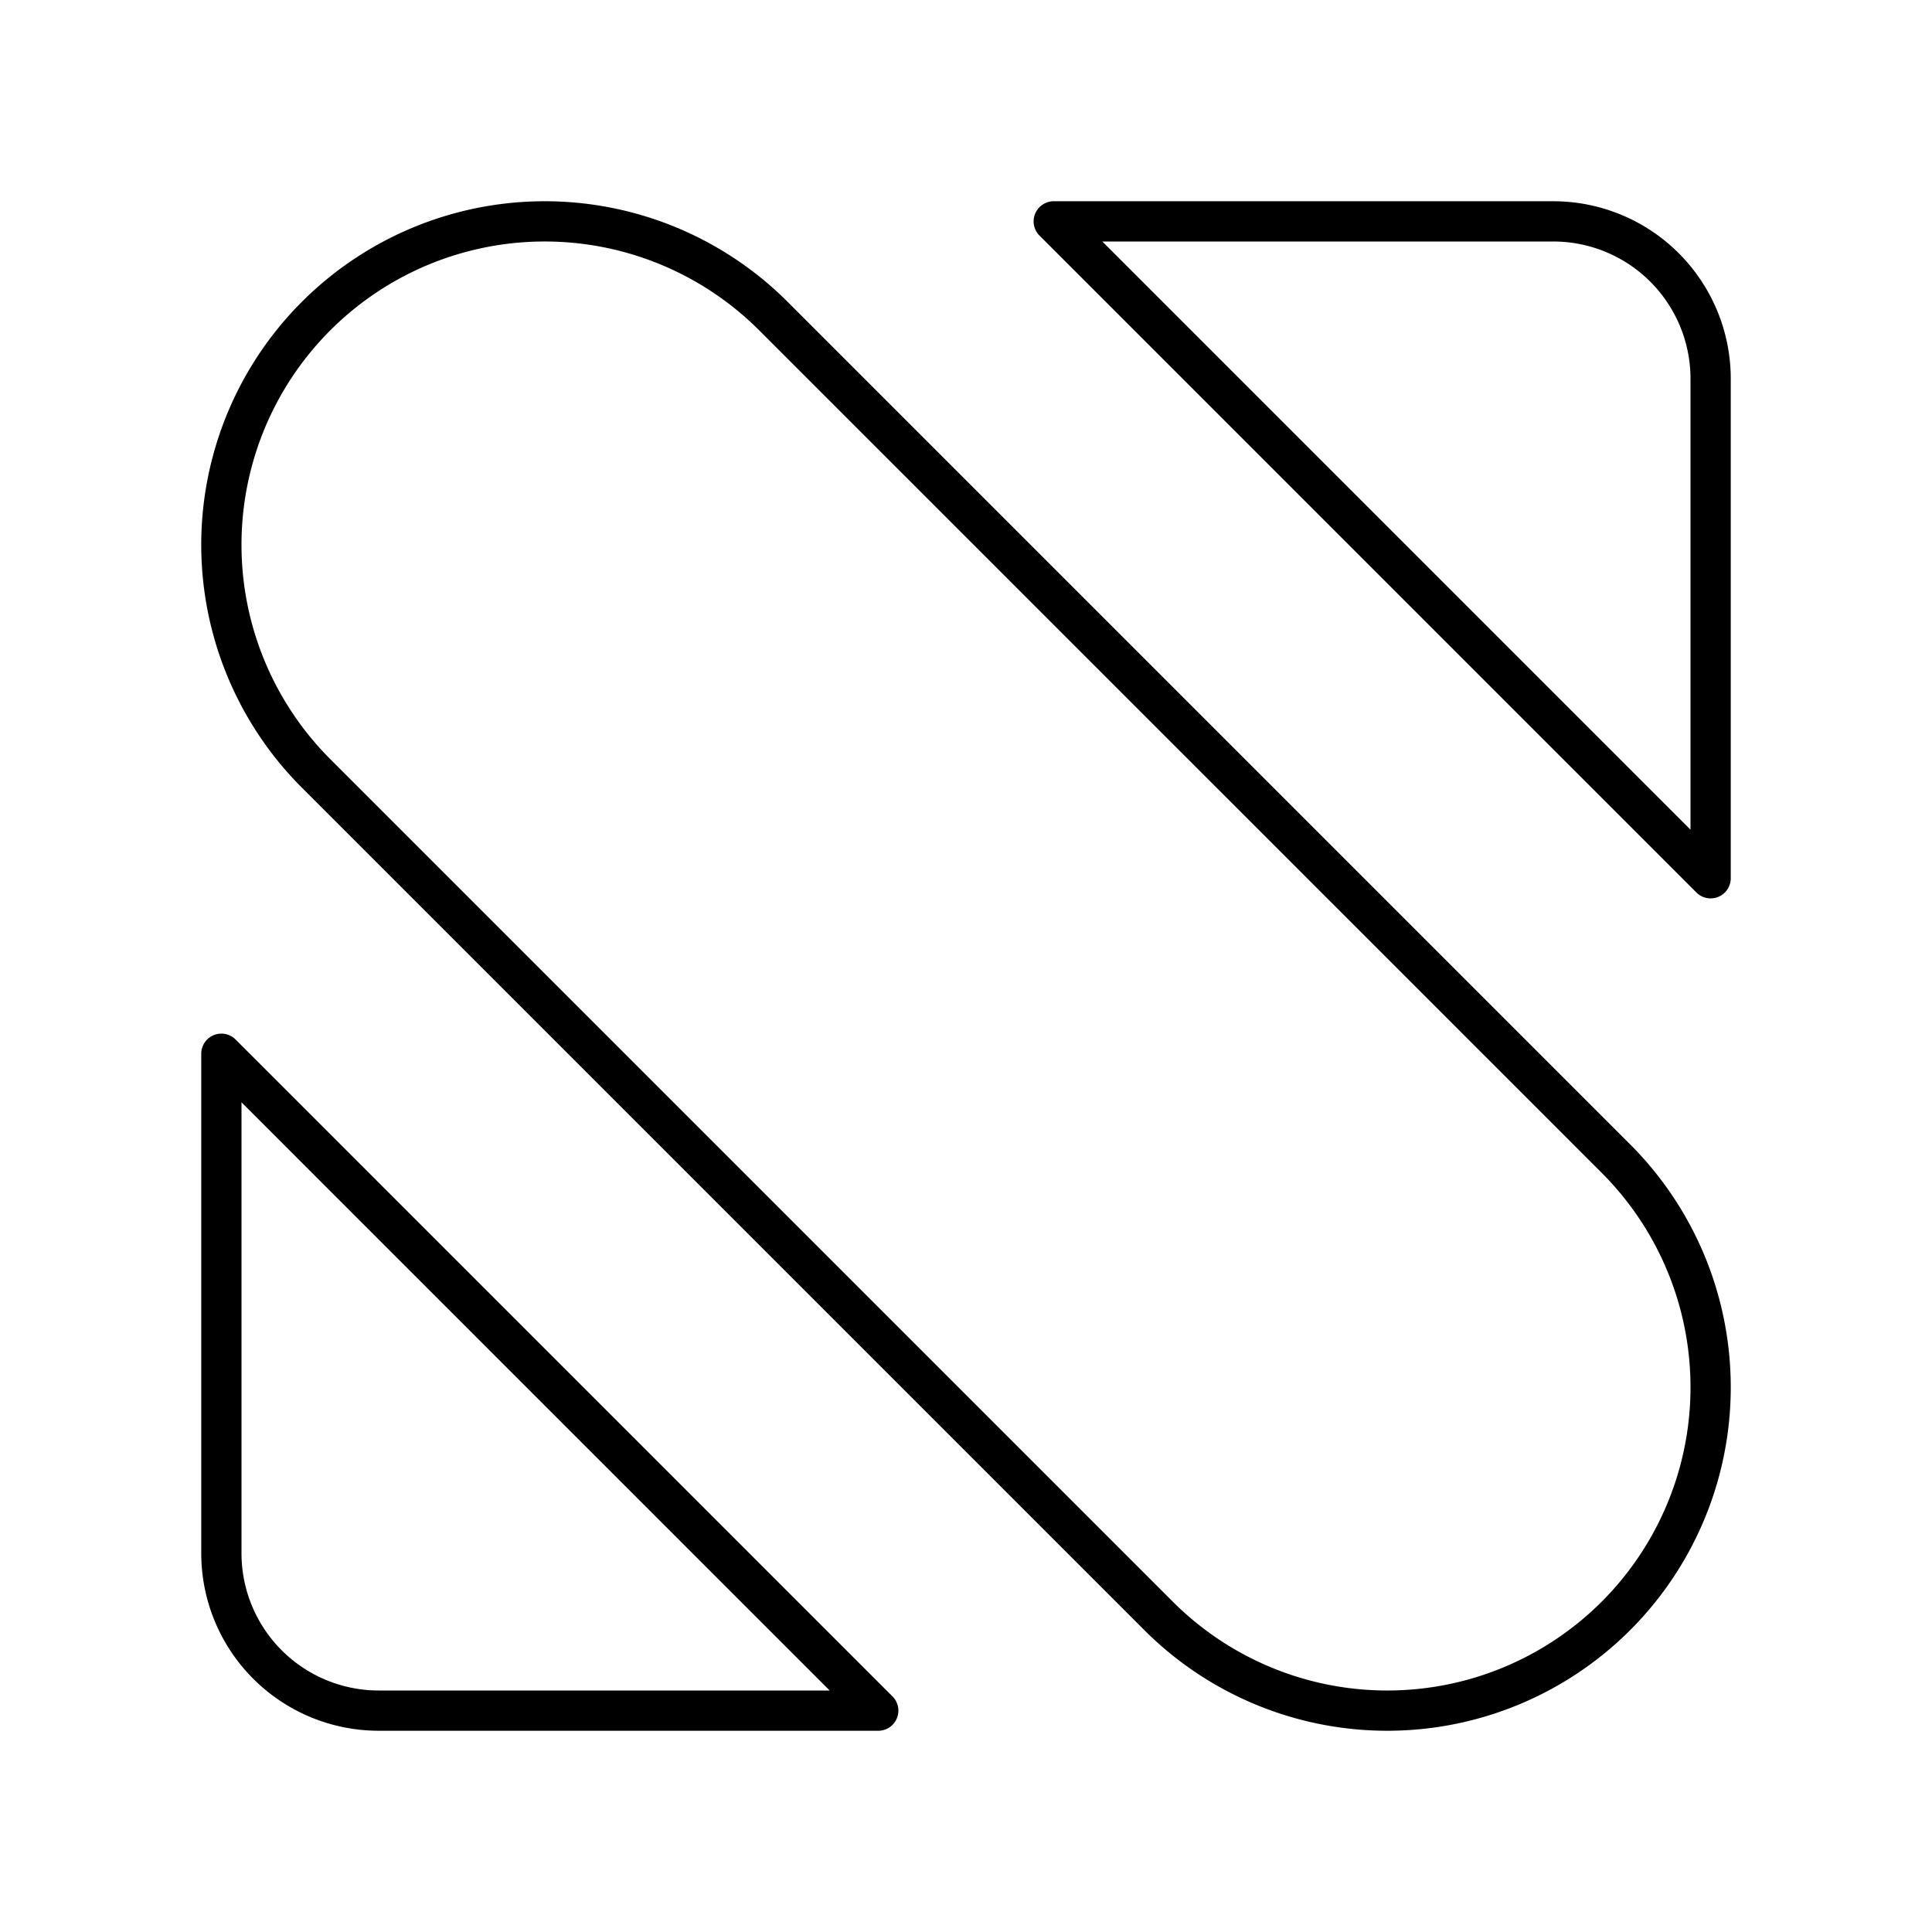
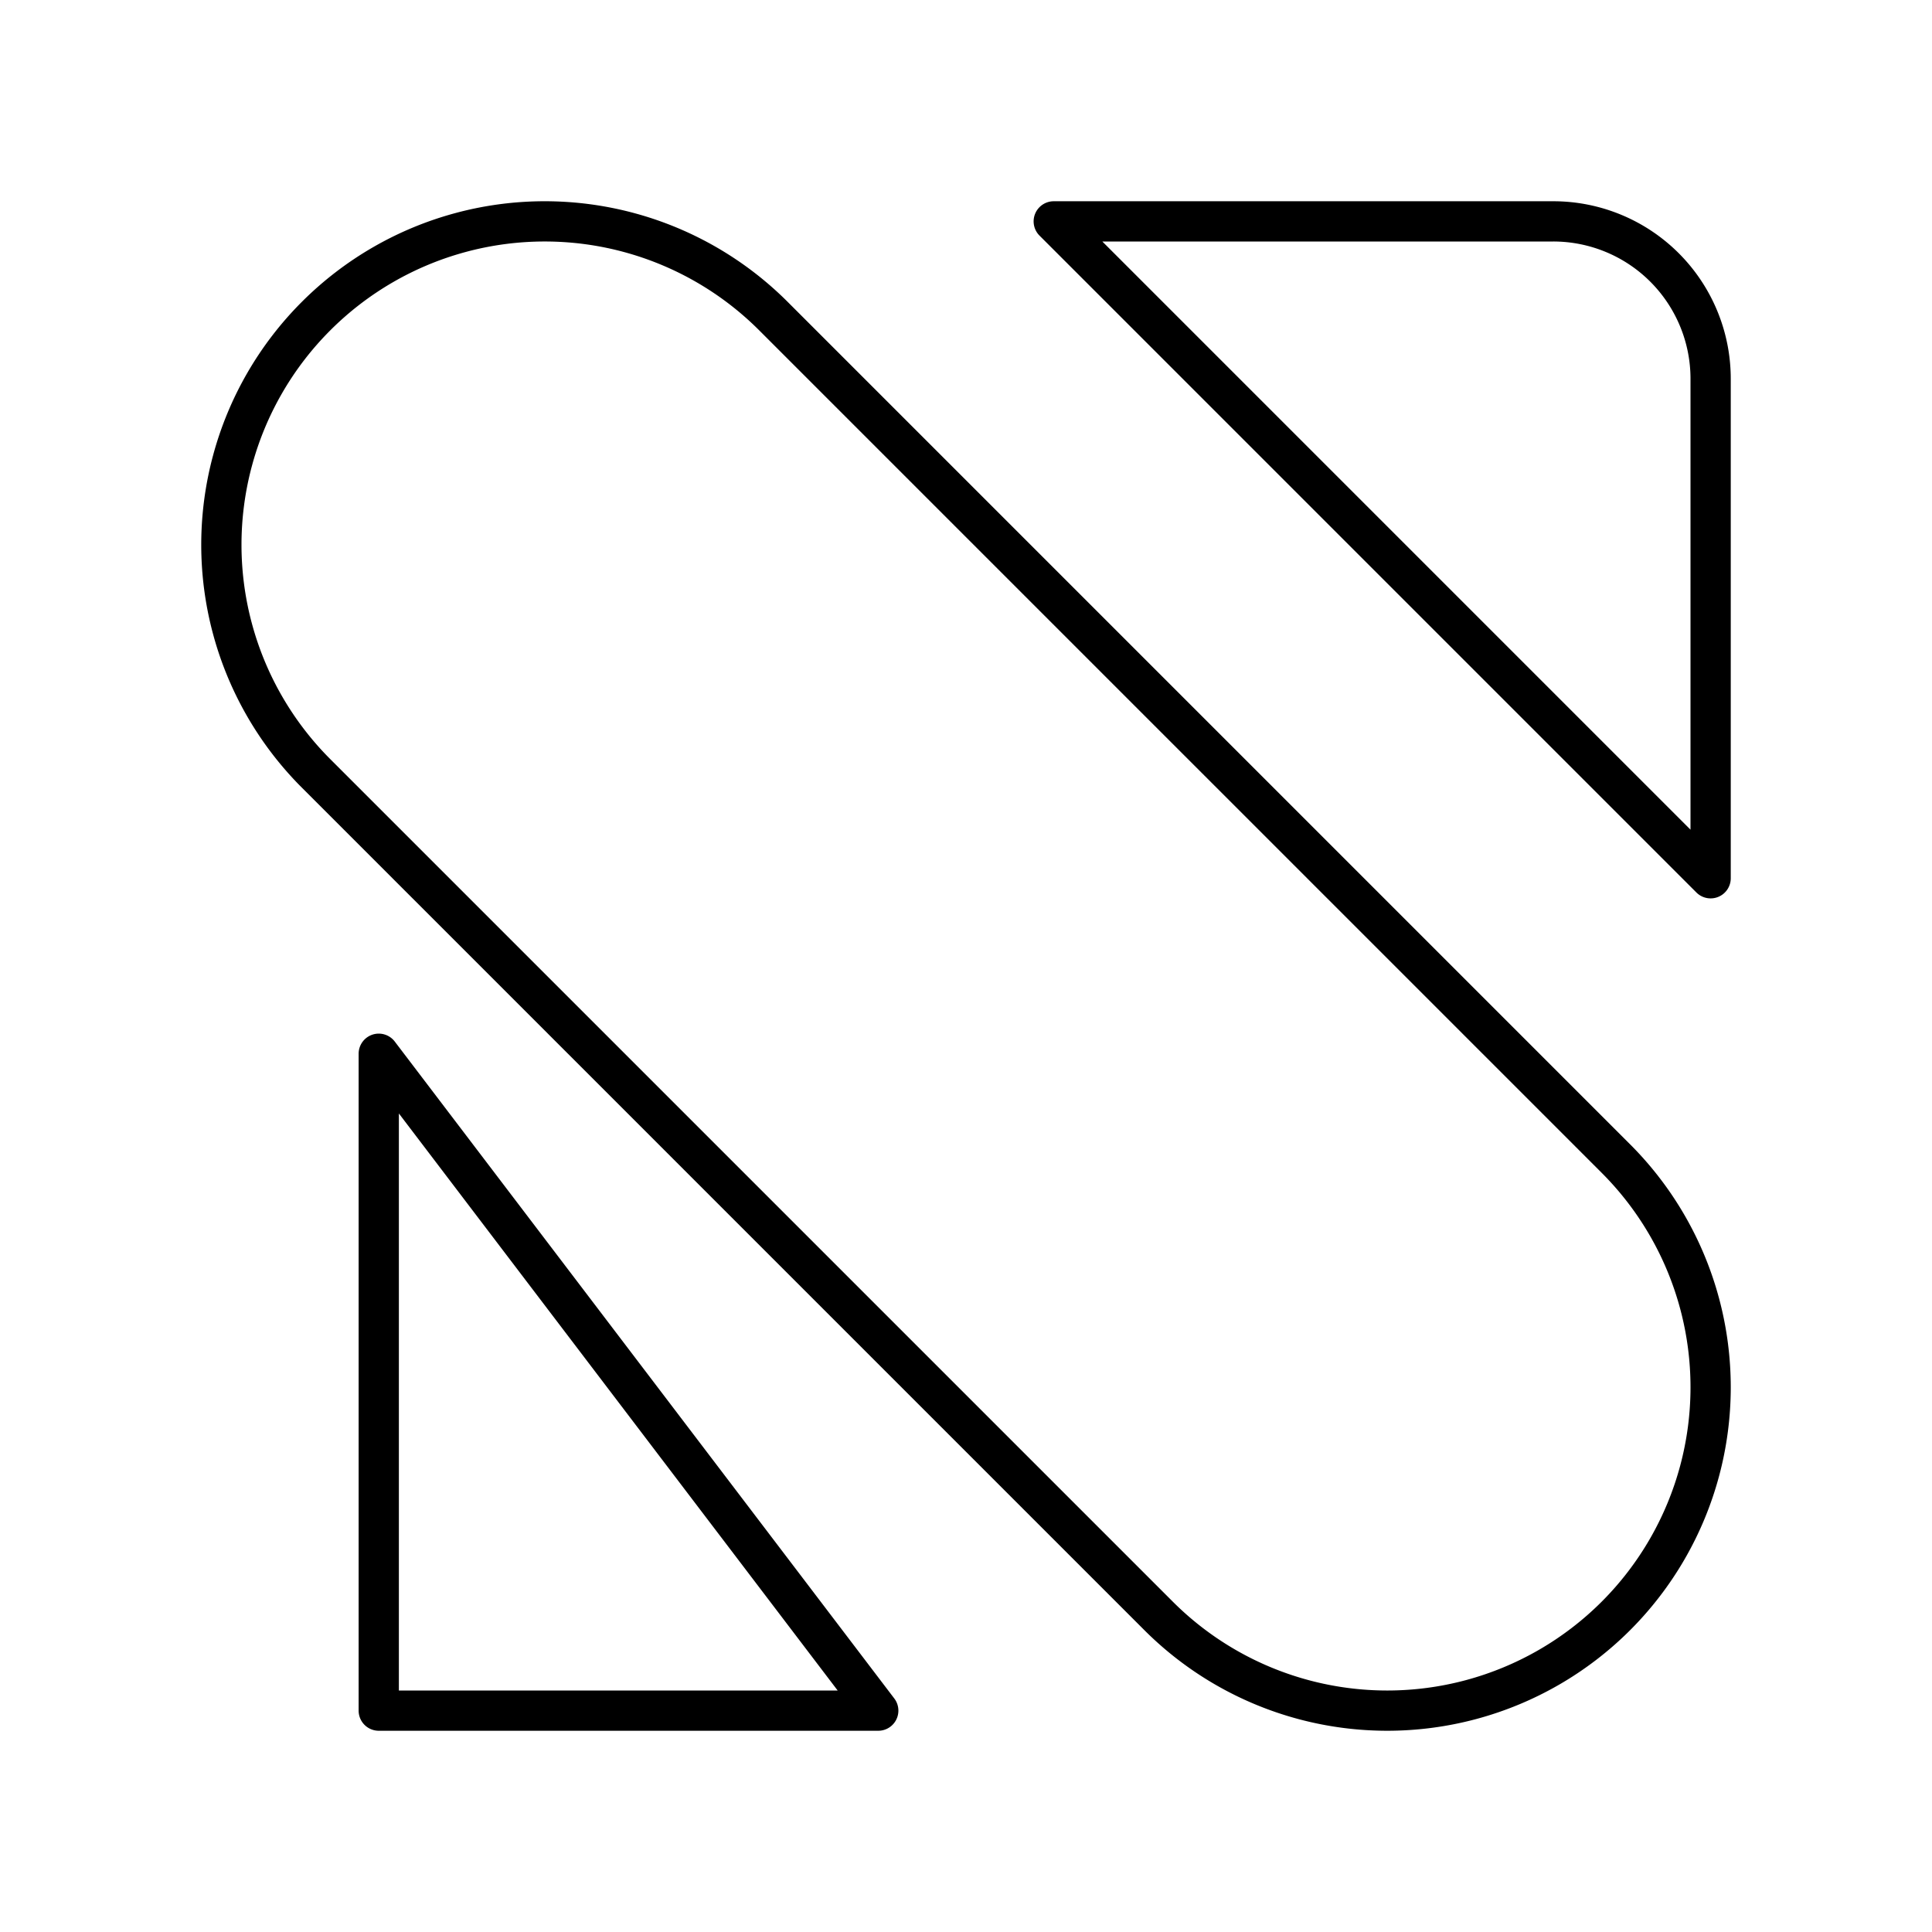
<svg xmlns="http://www.w3.org/2000/svg" width="75" height="75" viewBox="0 0 48 48">
-   <path fill="none" stroke="black" stroke-linecap="round" stroke-linejoin="round" d="M42.5 9.41v12.41L26.18 5.5h12.41a3.91 3.91 0 0 1 3.91 3.91M21.82 42.5H9.41a3.91 3.91 0 0 1-3.91-3.91V26.18zm18.327-2.353a8.034 8.034 0 0 1-11.362 0L7.853 19.215a8.034 8.034 0 0 1 0-11.362h0a8.034 8.034 0 0 1 11.362 0l20.932 20.932a8.034 8.034 0 0 1 0 11.362" stroke-width="1" />
+   <path fill="none" stroke="black" stroke-linecap="round" stroke-linejoin="round" d="M42.5 9.41v12.41L26.18 5.5h12.41a3.91 3.91 0 0 1 3.91 3.91M21.82 42.5H9.41V26.18zm18.327-2.353a8.034 8.034 0 0 1-11.362 0L7.853 19.215a8.034 8.034 0 0 1 0-11.362h0a8.034 8.034 0 0 1 11.362 0l20.932 20.932a8.034 8.034 0 0 1 0 11.362" stroke-width="1" />
</svg>